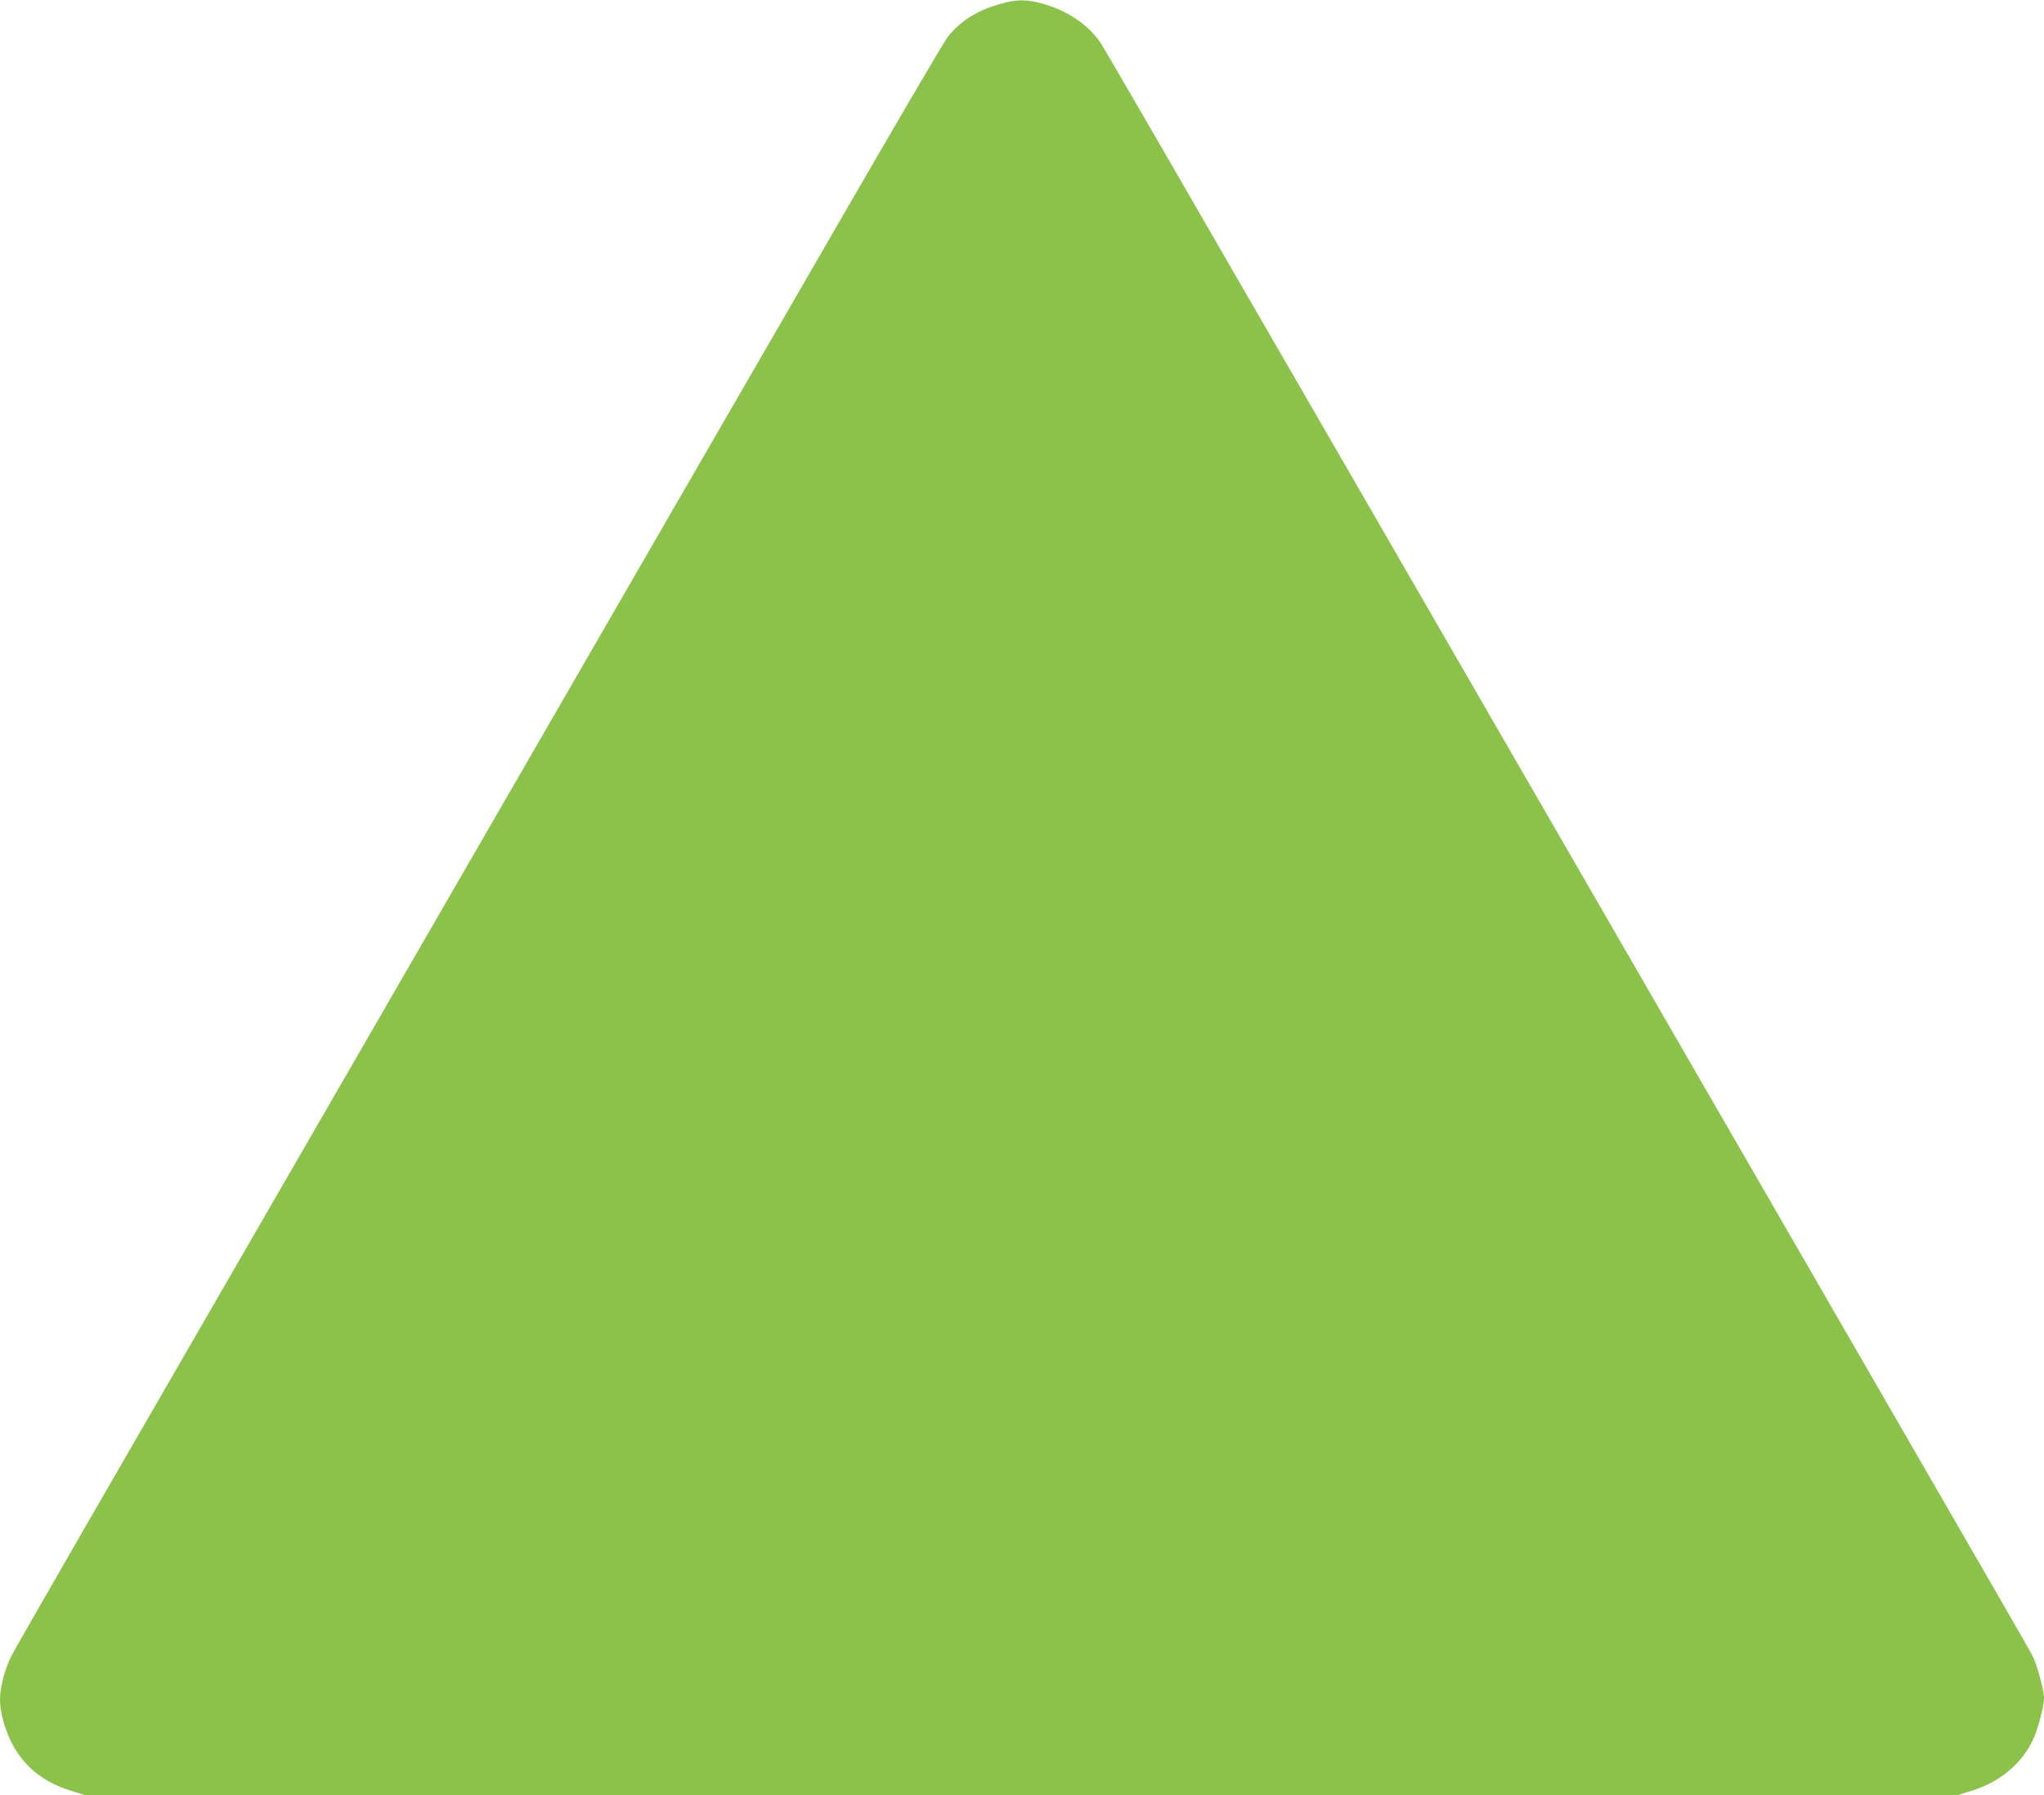
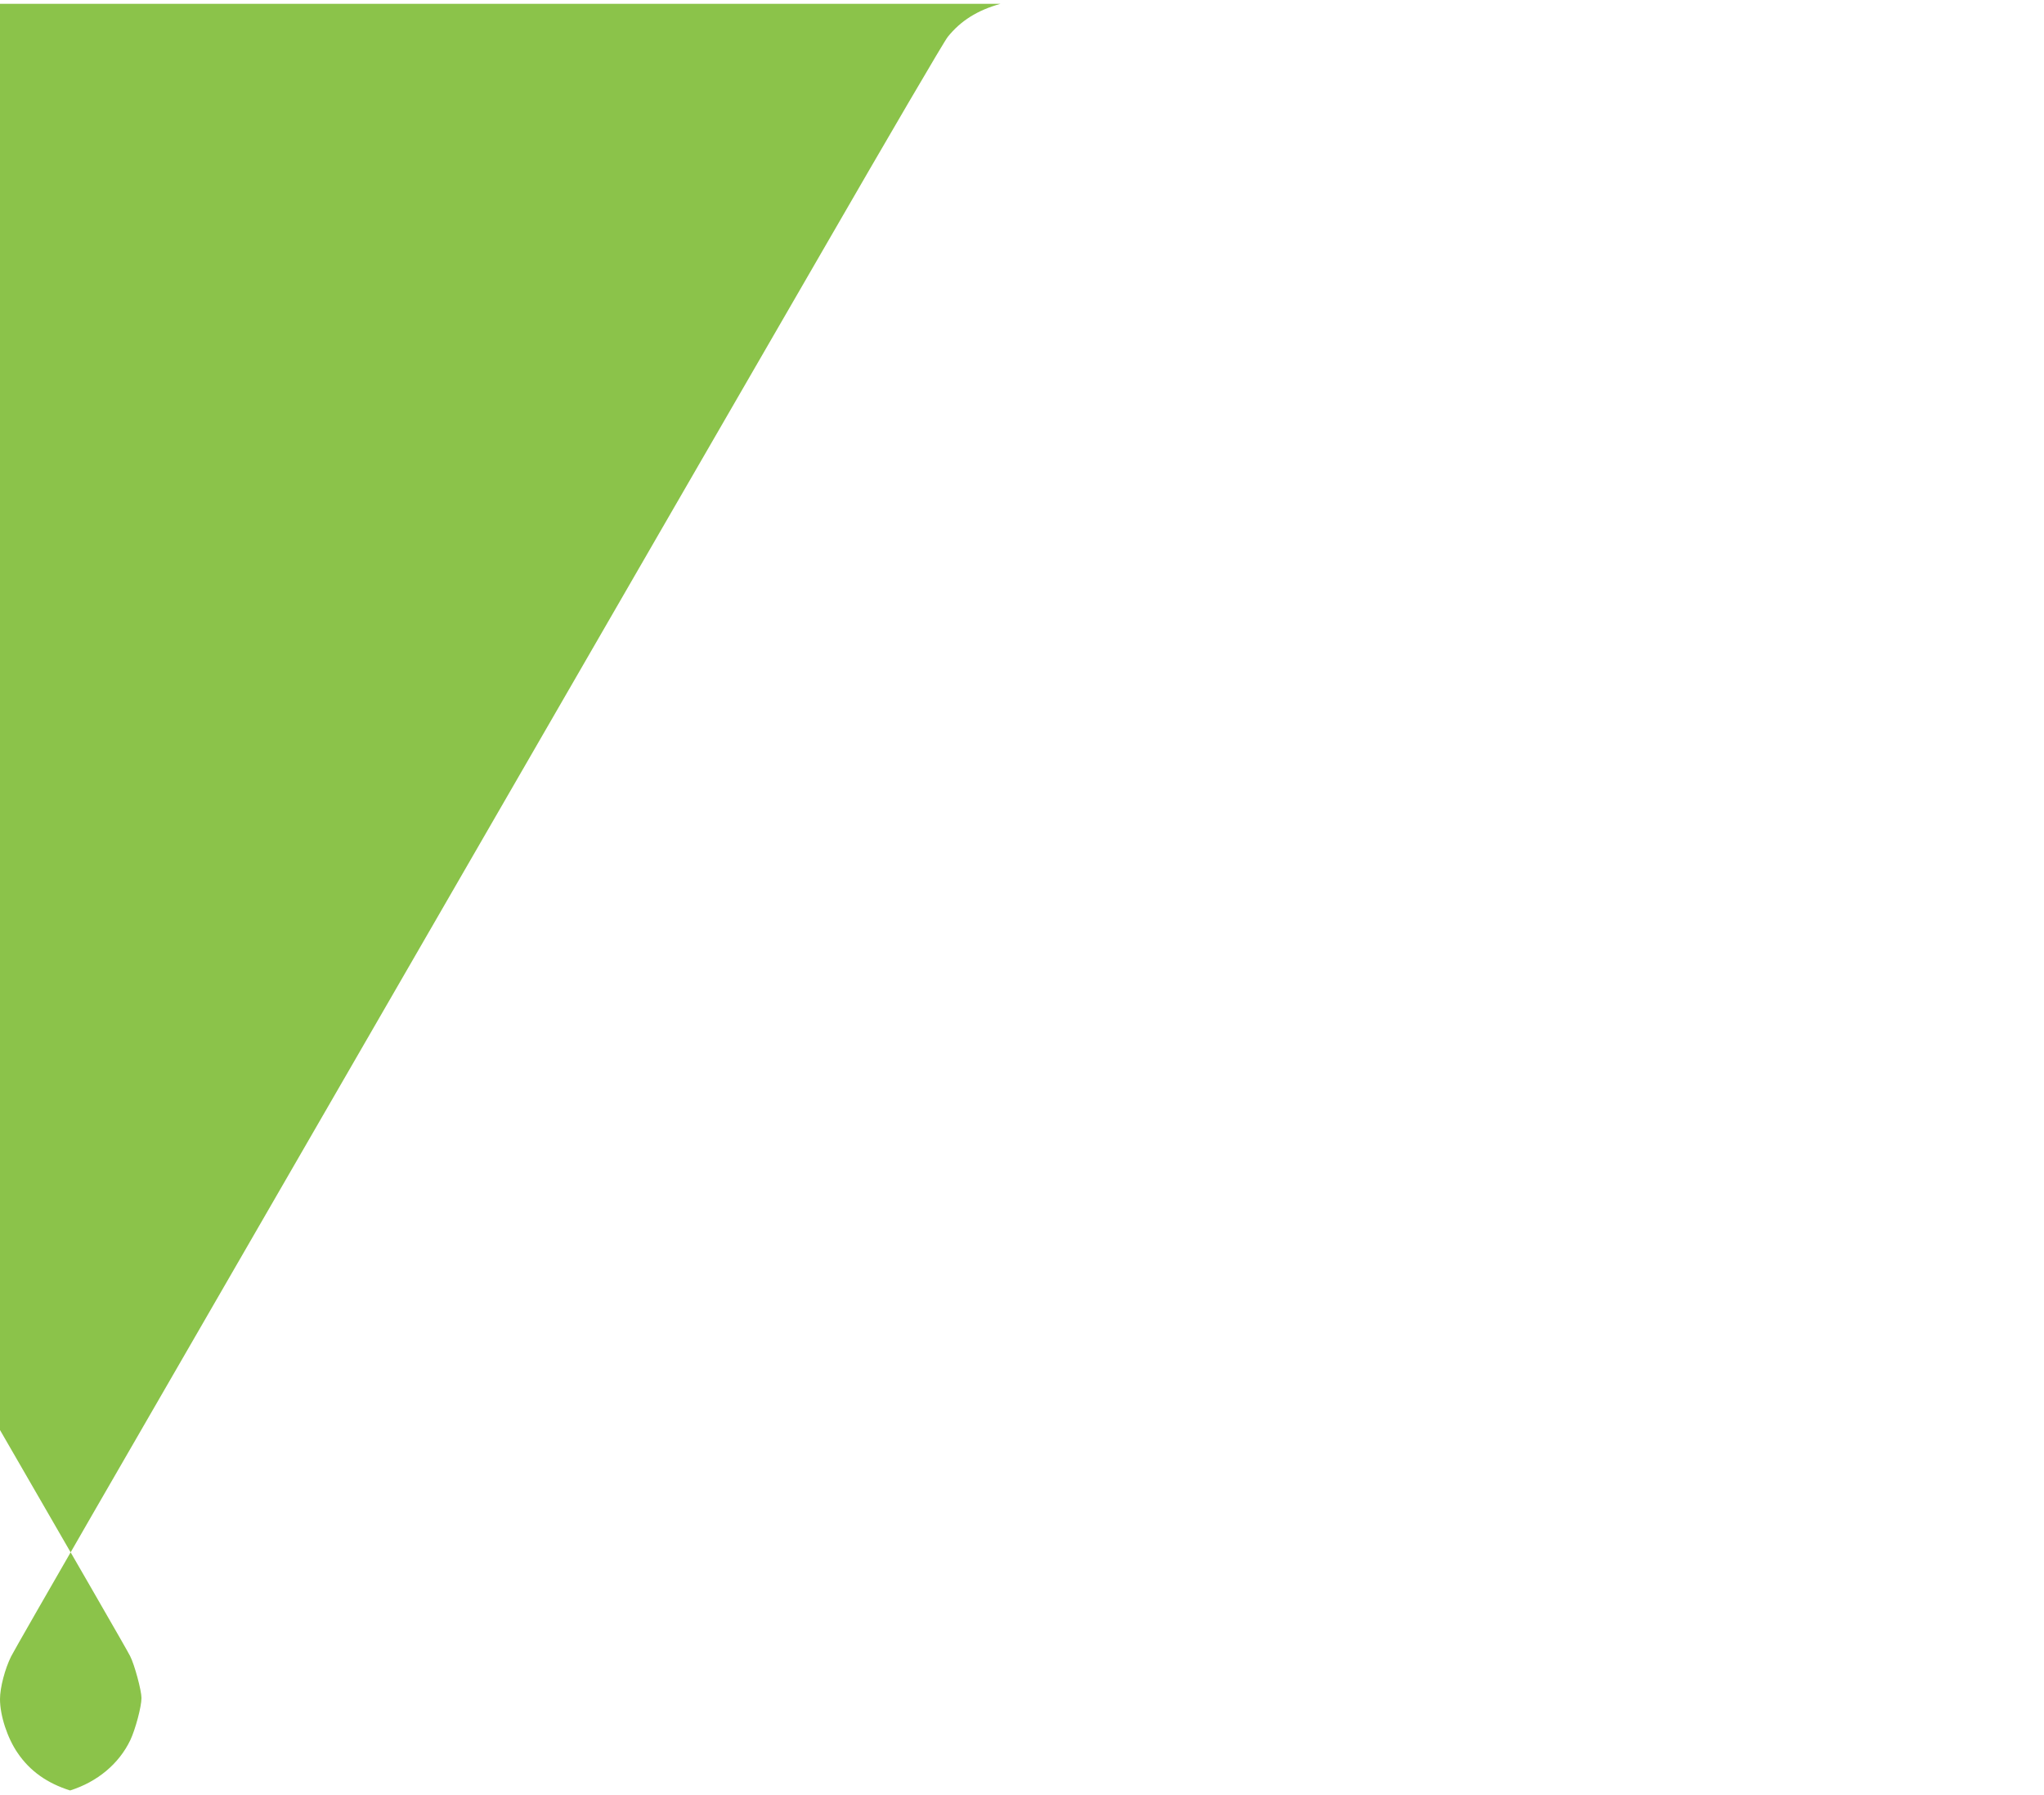
<svg xmlns="http://www.w3.org/2000/svg" version="1.0" width="1280pt" height="1124pt" viewBox="0 0 1280 1124" preserveAspectRatio="xMidYMid meet">
  <g transform="translate(0,1124) scale(0.1,-0.1)" fill="#8bc34a" stroke="none">
-     <path d="M6265 11216 c-144 -40 -249 -106 -330 -207 -21 -25 -371 -623 -779 -1330 -409 -706 -1498 -2591 -2421 -4189 -923 -1598 -1894 -3278 -2158 -3735 -263 -456 -492 -855 -507 -885 -39 -78 -70 -196 -70 -268 0 -103 46 -244 111 -338 77 -113 185 -189 328 -234 l95 -30 5861 0 5861 0 97 30 c171 54 306 167 377 315 32 68 70 210 70 264 0 47 -44 210 -71 262 -18 37 -291 509 -1074 1864 -111 193 -847 1466 -1635 2830 -788 1364 -1499 2595 -1580 2735 -81 140 -457 790 -835 1444 -377 654 -698 1206 -711 1225 -80 119 -214 208 -376 251 -96 25 -151 24 -253 -4z" />
+     <path d="M6265 11216 c-144 -40 -249 -106 -330 -207 -21 -25 -371 -623 -779 -1330 -409 -706 -1498 -2591 -2421 -4189 -923 -1598 -1894 -3278 -2158 -3735 -263 -456 -492 -855 -507 -885 -39 -78 -70 -196 -70 -268 0 -103 46 -244 111 -338 77 -113 185 -189 328 -234 c171 54 306 167 377 315 32 68 70 210 70 264 0 47 -44 210 -71 262 -18 37 -291 509 -1074 1864 -111 193 -847 1466 -1635 2830 -788 1364 -1499 2595 -1580 2735 -81 140 -457 790 -835 1444 -377 654 -698 1206 -711 1225 -80 119 -214 208 -376 251 -96 25 -151 24 -253 -4z" />
  </g>
</svg>